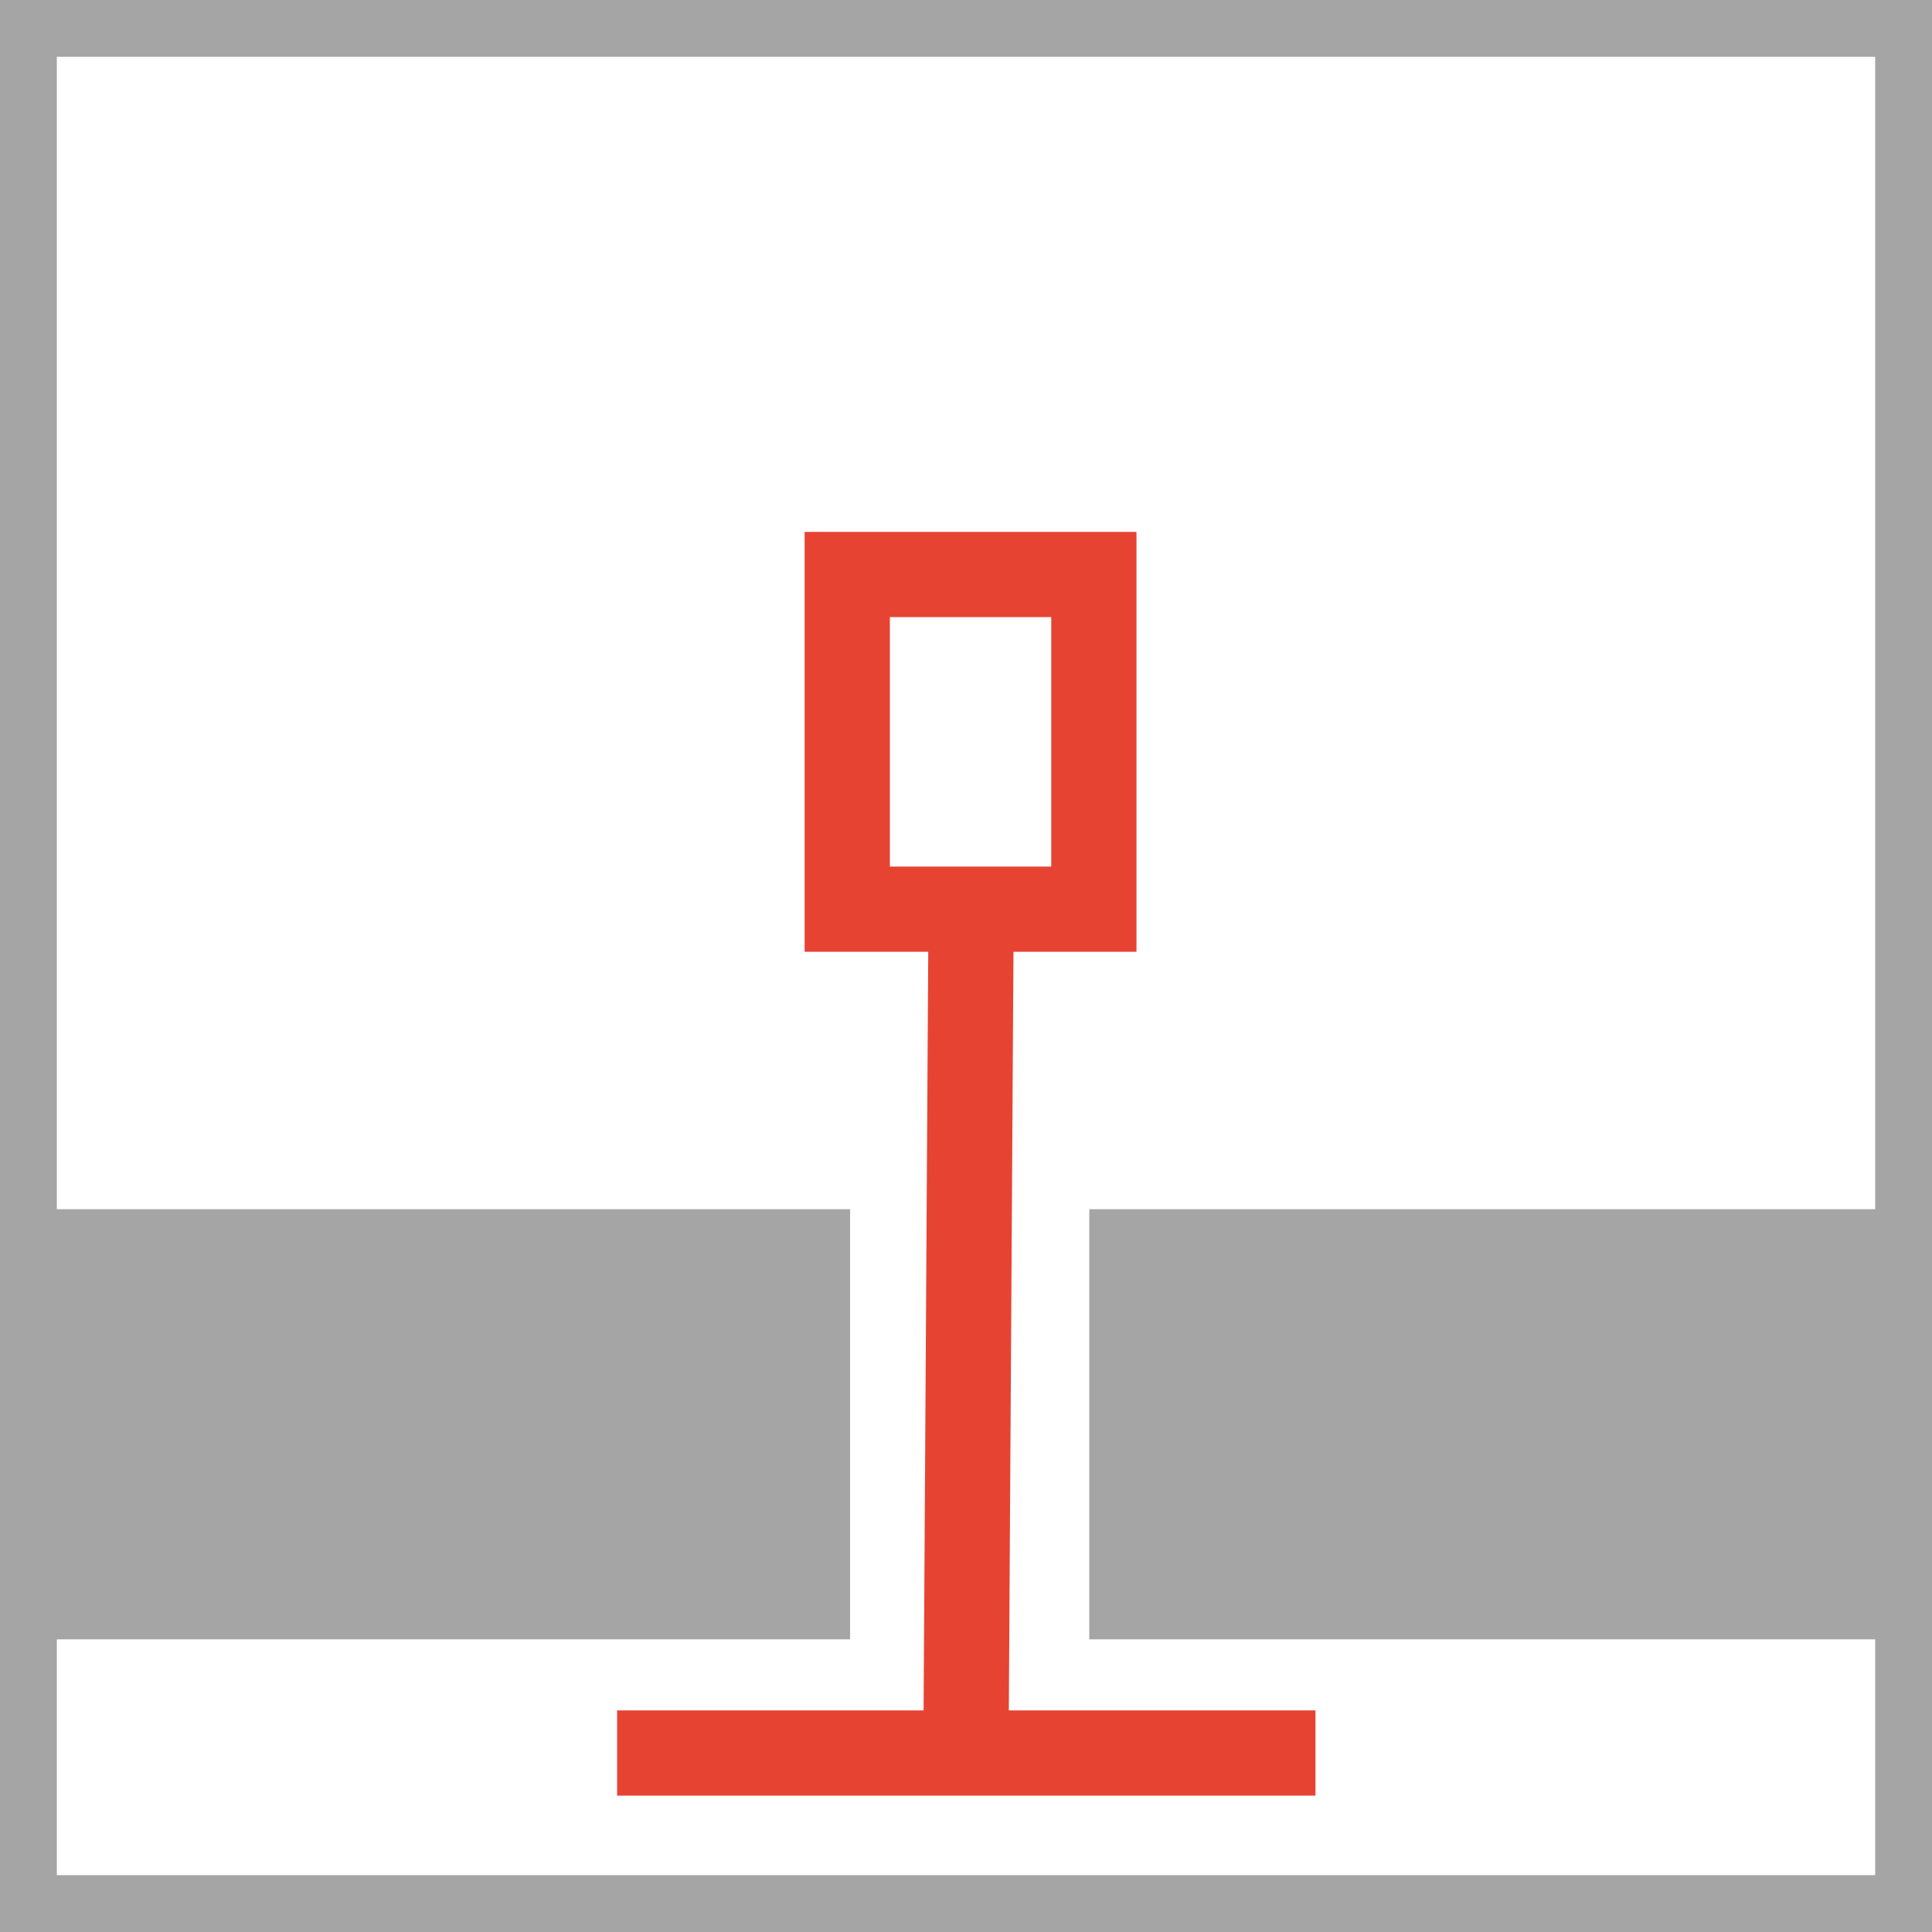
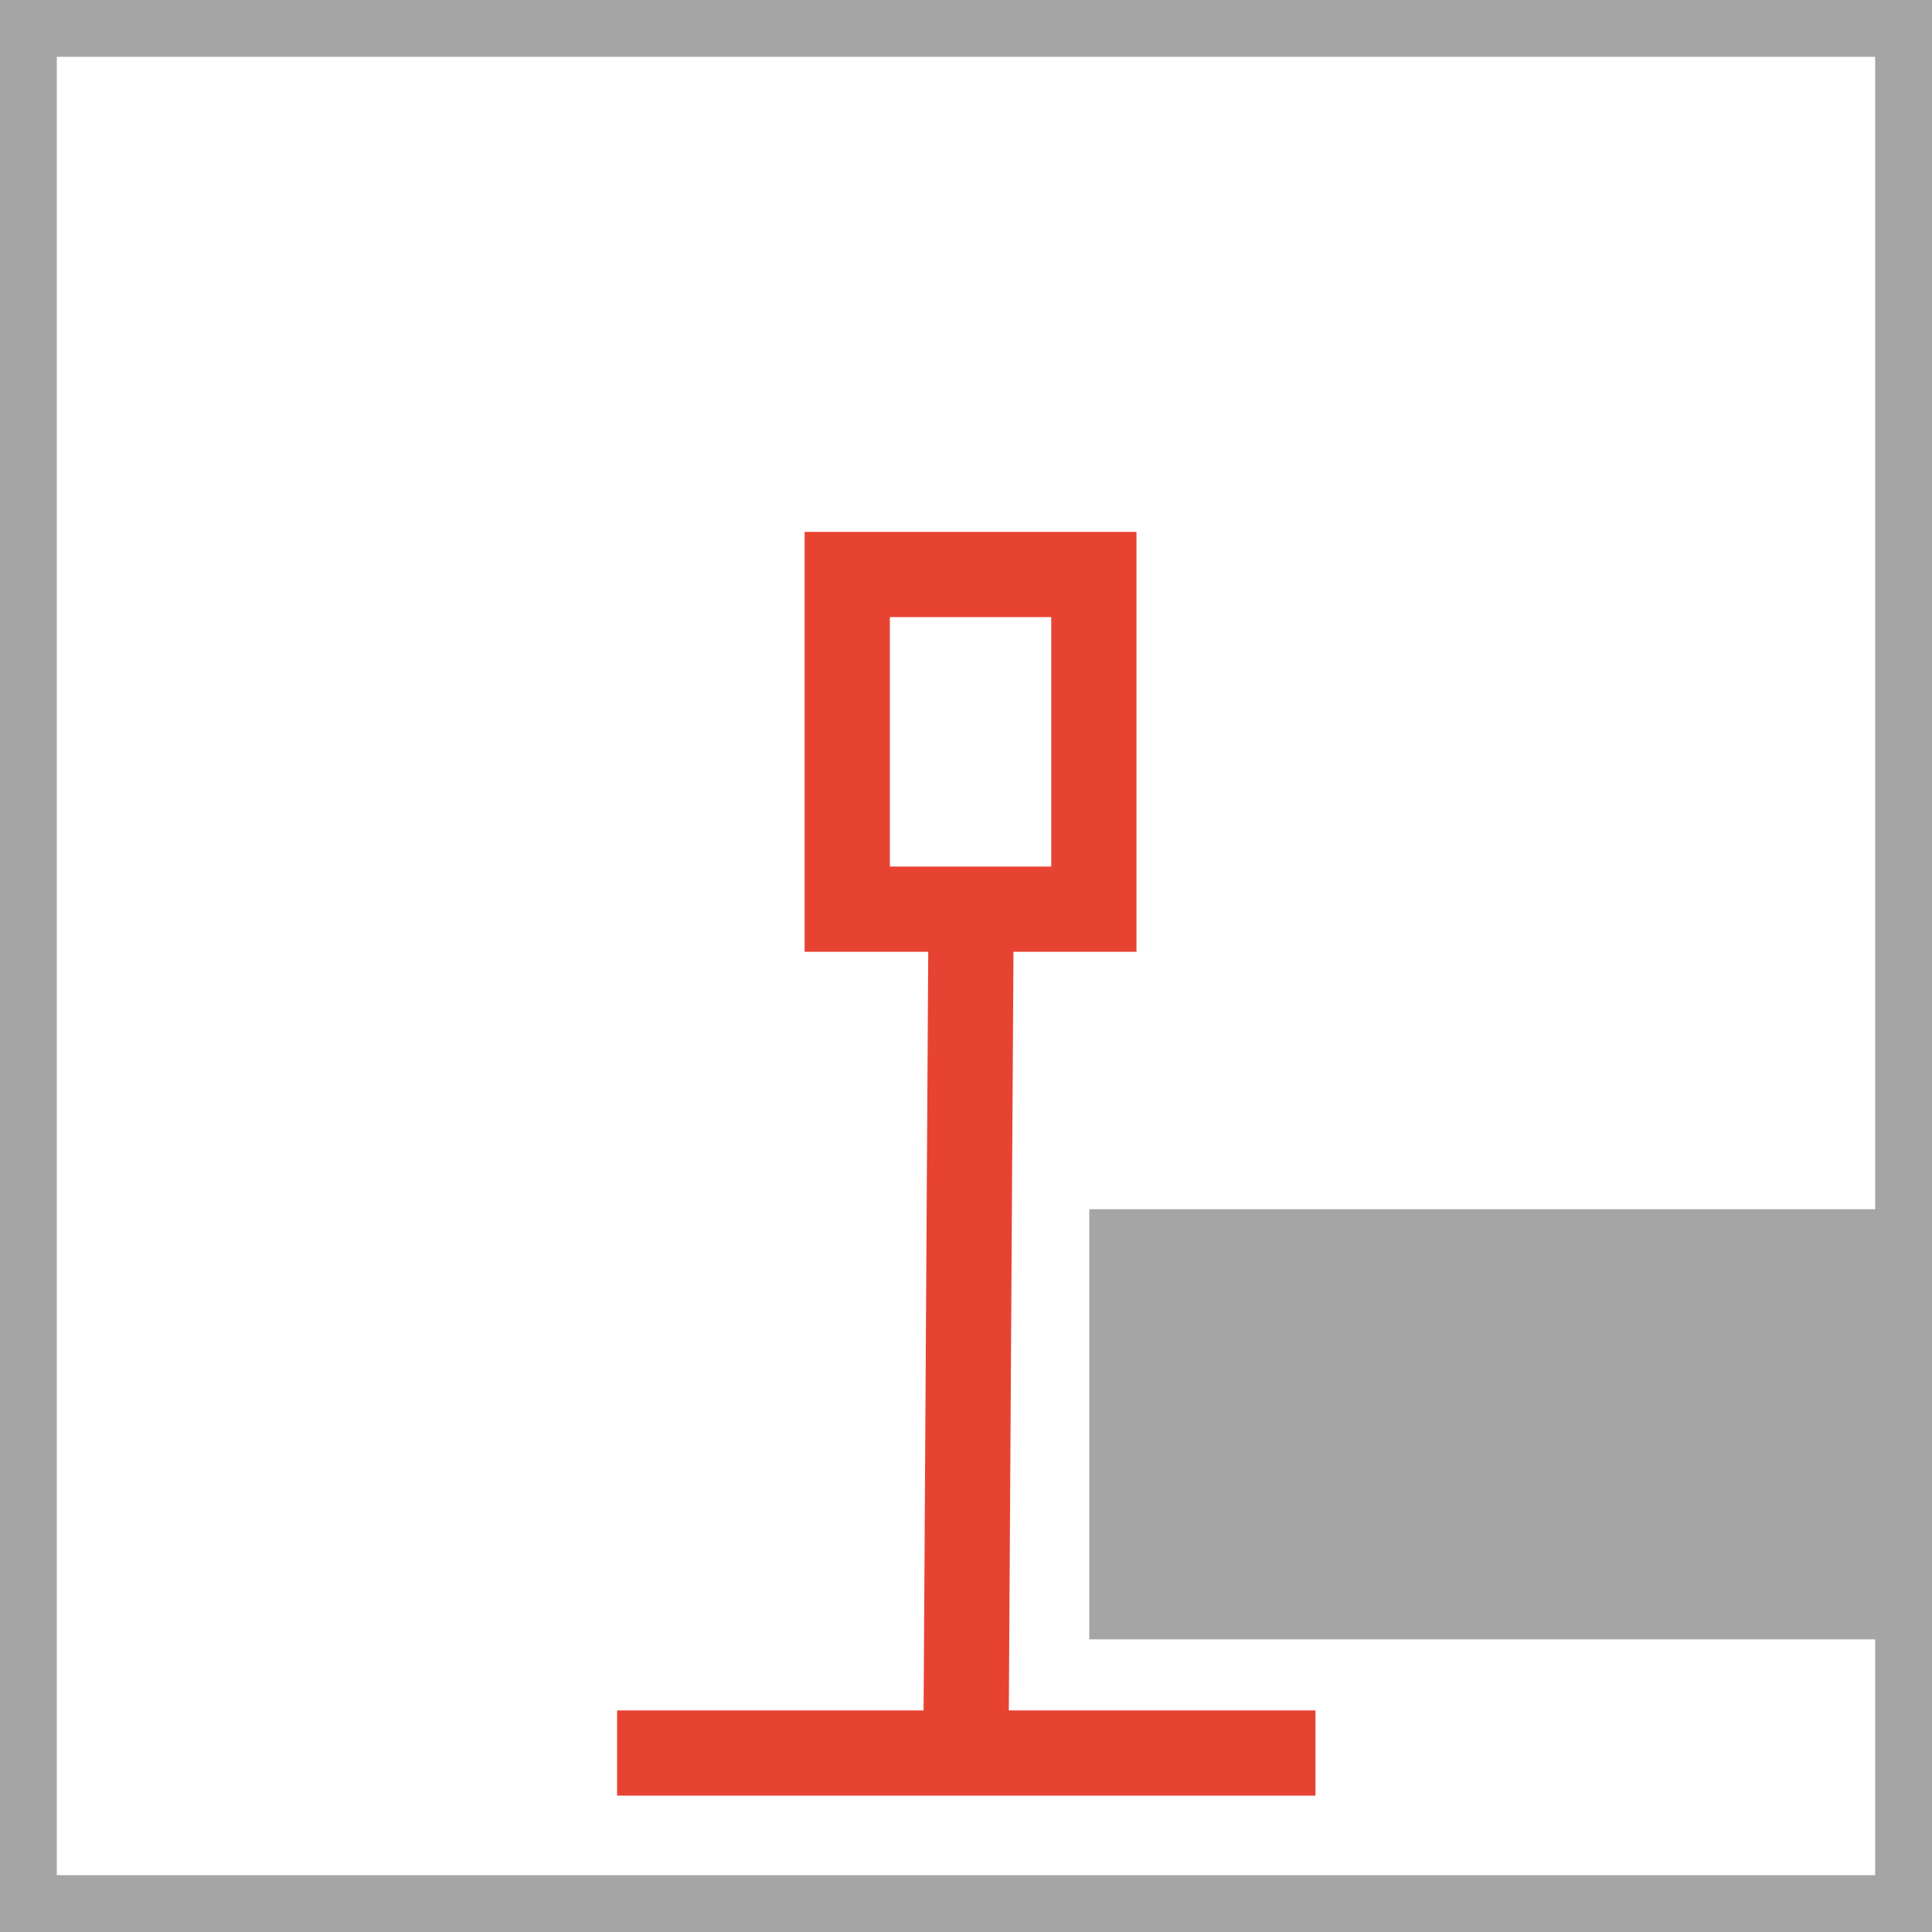
<svg xmlns="http://www.w3.org/2000/svg" viewBox="0 0 34 34">
  <defs>
    <style>.cls-1{fill:#a5a5a5;}.cls-2{fill:none;stroke:#e74333;stroke-miterlimit:3.86;stroke-width:1.5px;}</style>
  </defs>
  <title>S6C</title>
  <g id="Ebene_2" data-name="Ebene 2">
    <g id="Ebene_1-2" data-name="Ebene 1">
      <rect class="cls-1" x="19.17" y="21.28" width="14.82" height="7.57" />
-       <rect class="cls-1" x="0.01" y="21.28" width="14.95" height="7.57" />
      <path class="cls-2" d="M14.91,10.11h4.34V16H14.91ZM10.86,30.85H23.15M17.09,16,17,30.7" />
      <path class="cls-1" d="M33,1V33H1V1H33m1-1H0V34H34V0Z" />
    </g>
  </g>
</svg>